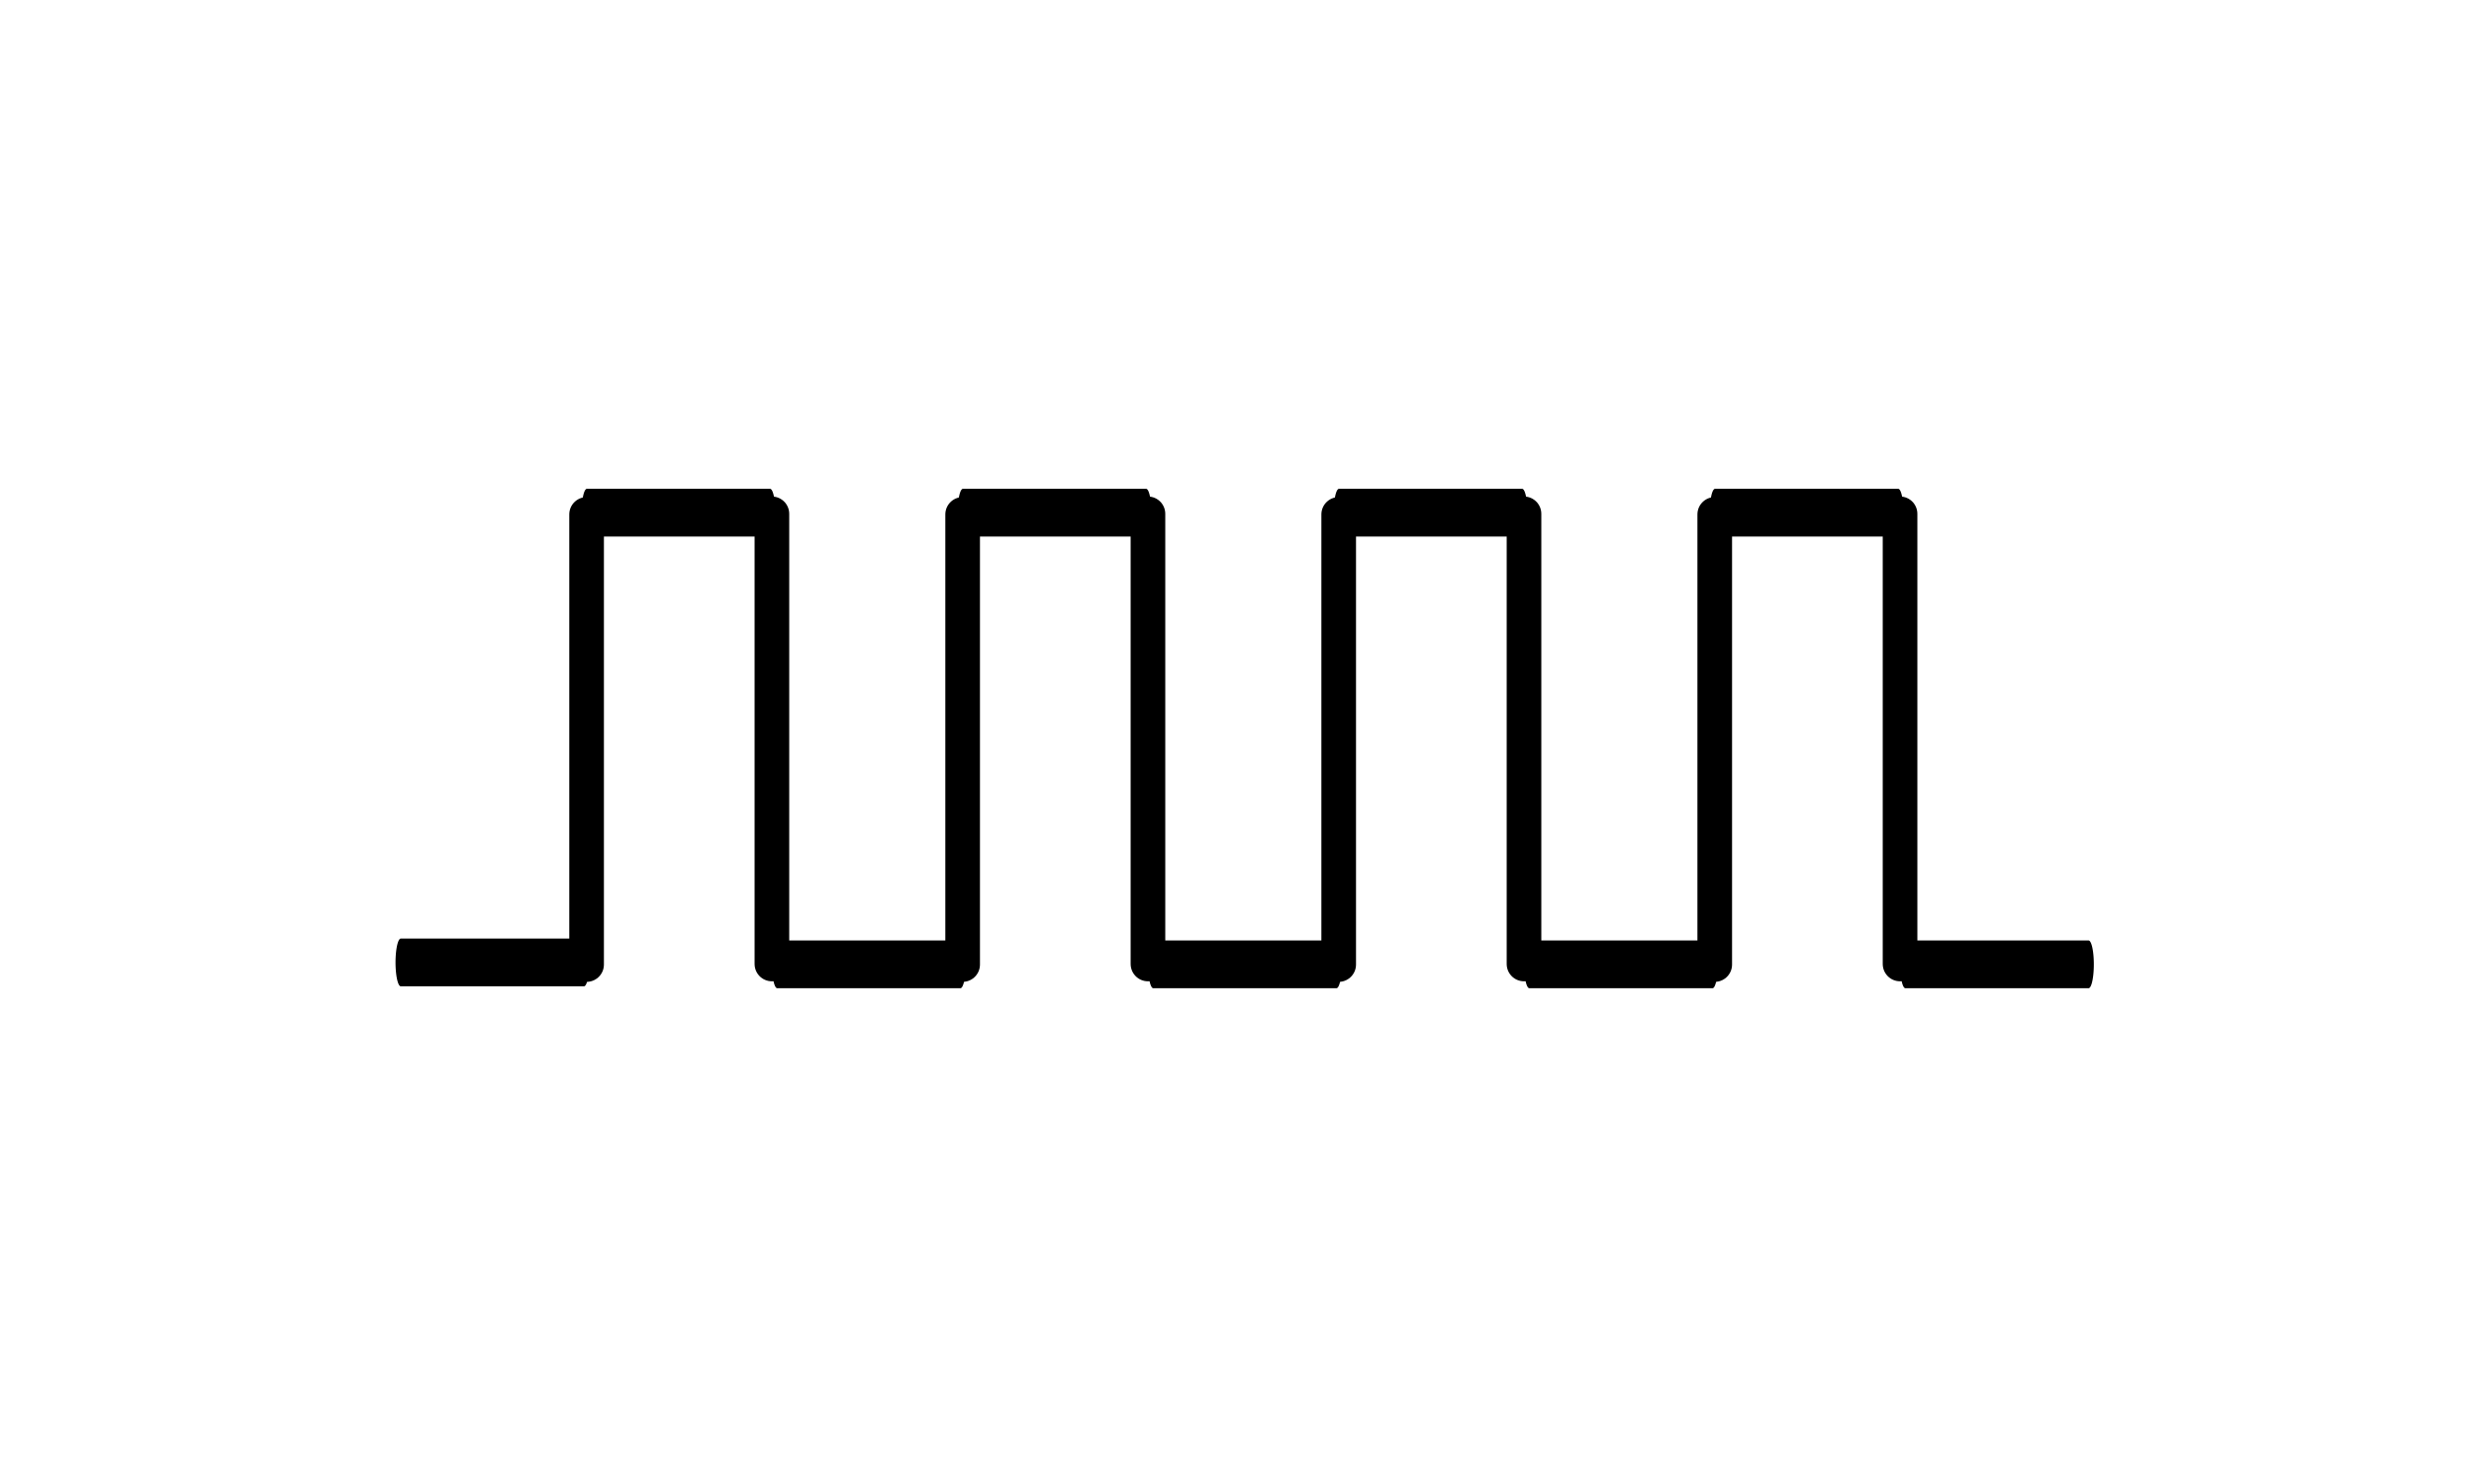
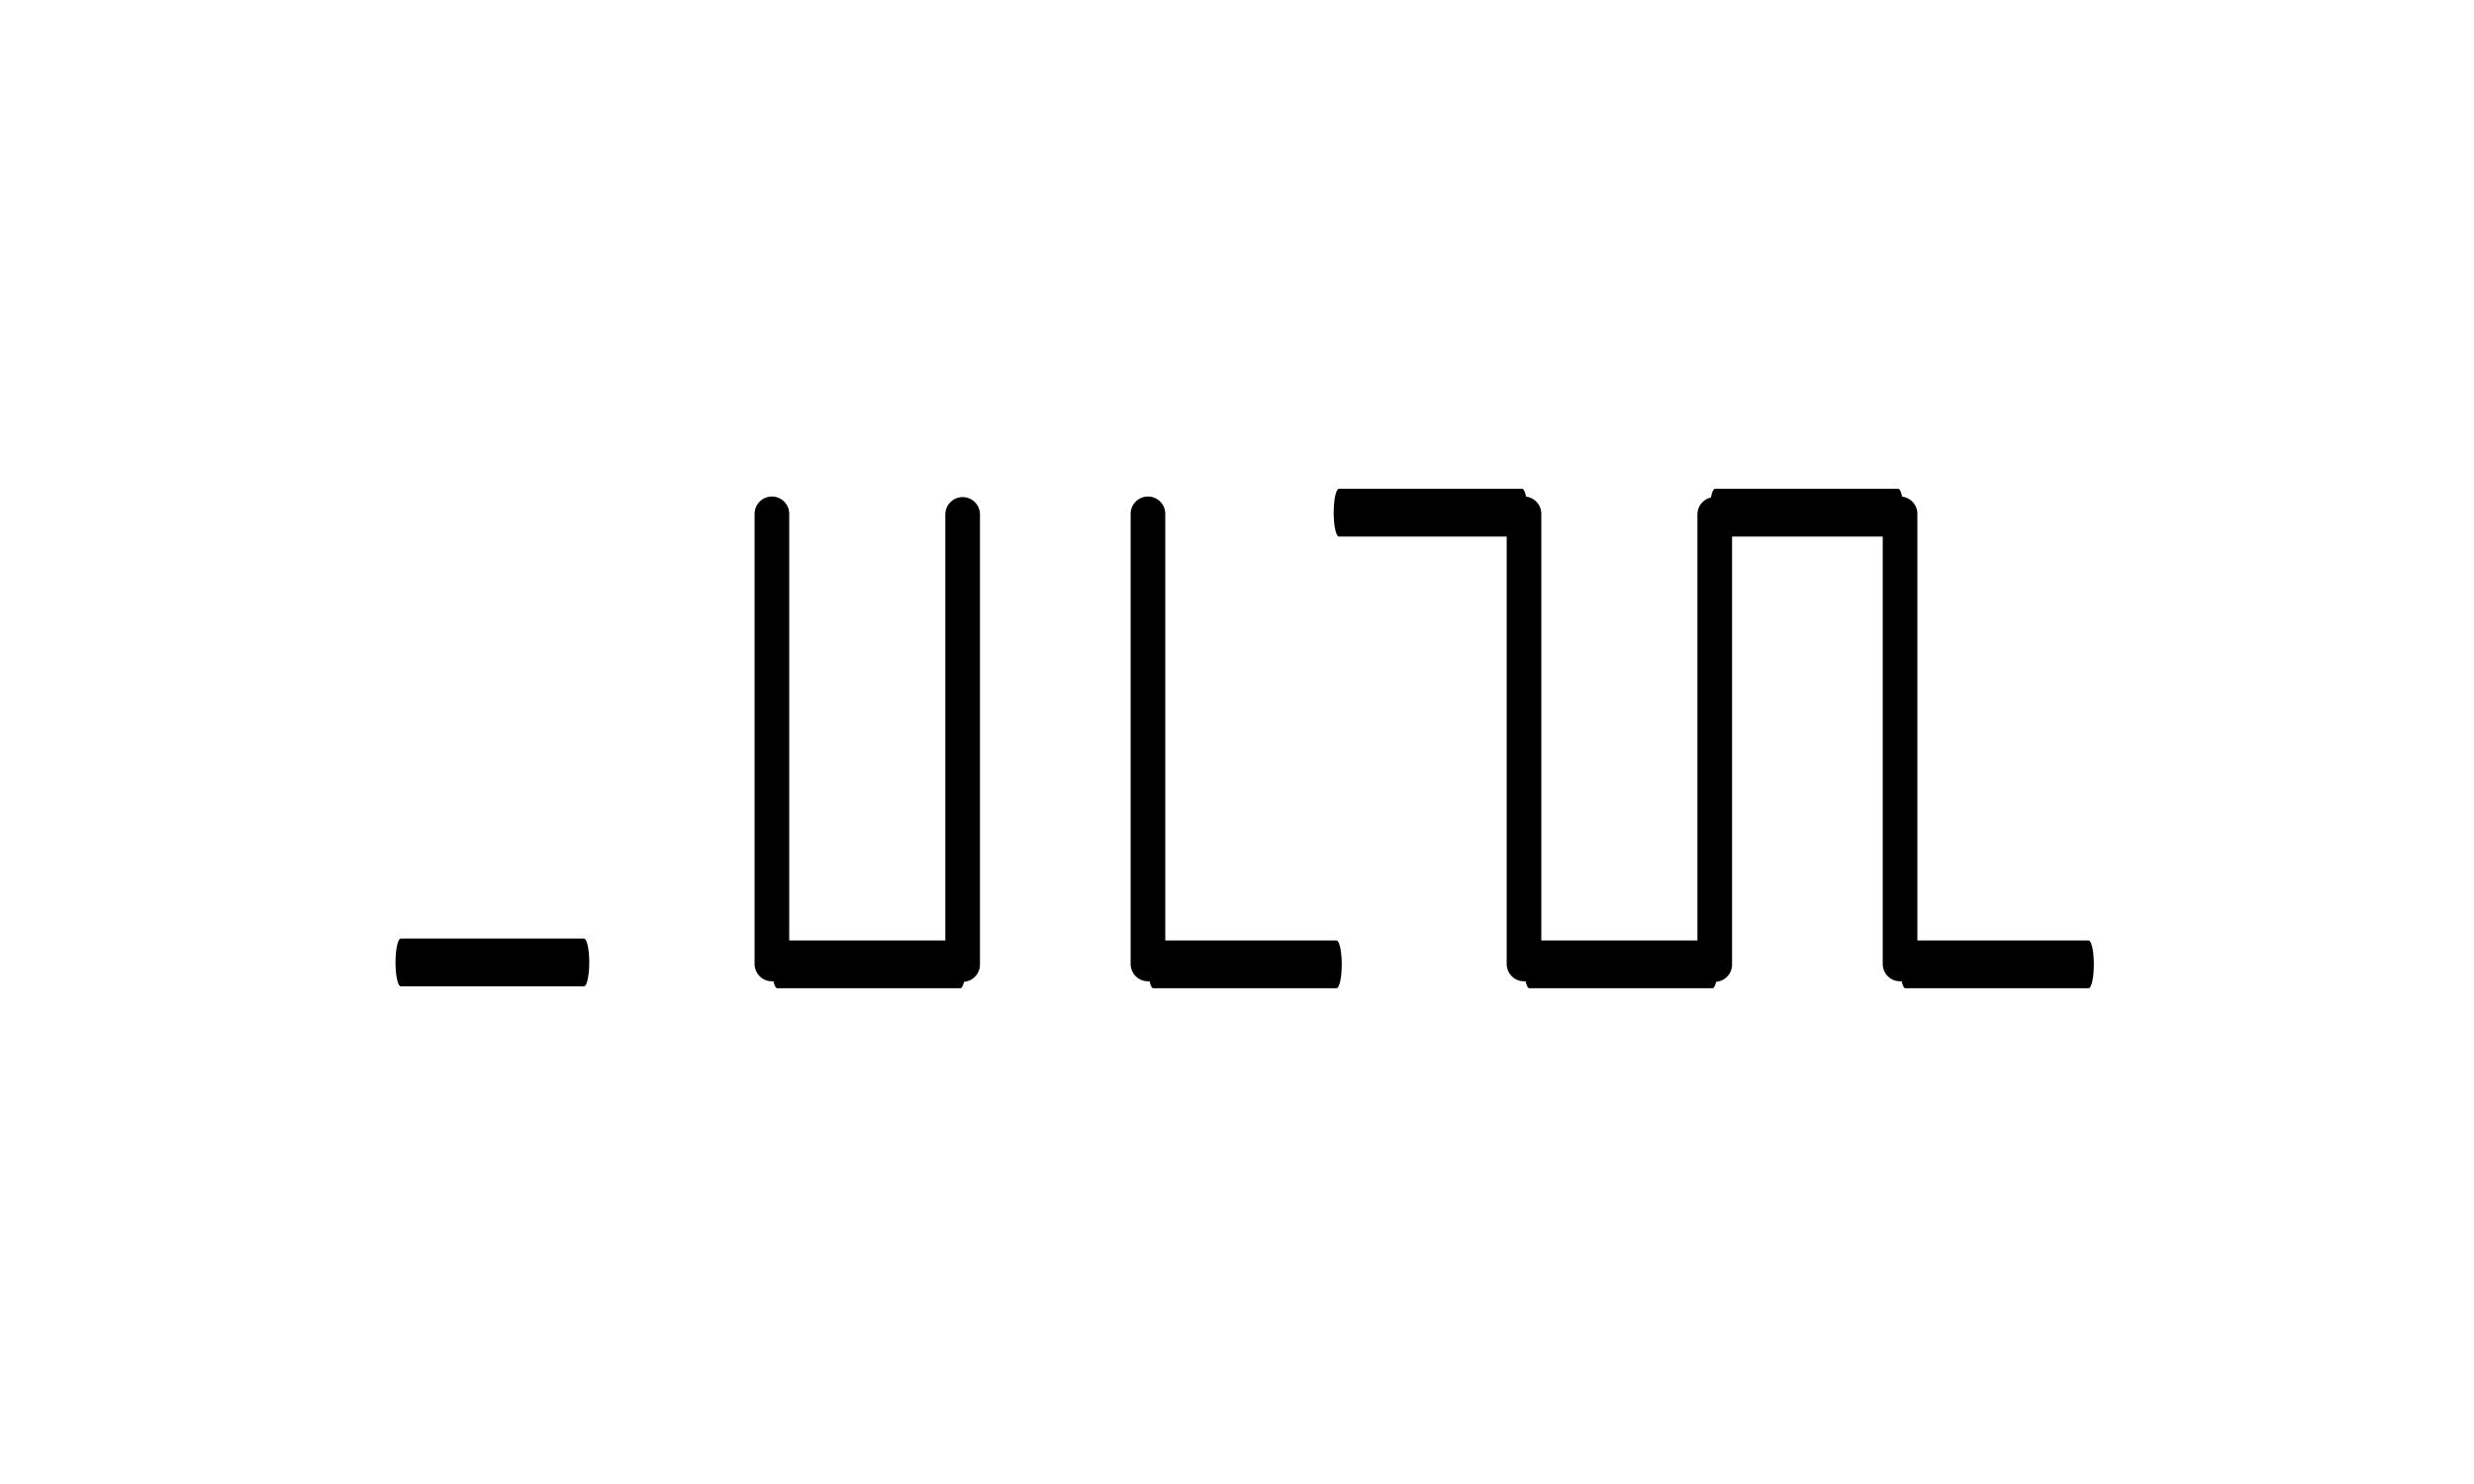
<svg xmlns="http://www.w3.org/2000/svg" width="100%" height="100%" viewBox="0 0 250 150" version="1.1" xml:space="preserve" style="fill-rule:evenodd;clip-rule:evenodd;stroke-linecap:round;stroke-linejoin:bevel;">
  <g transform="matrix(0.221,0,0,1,10.666,22.893)">
    <path d="M218.75,74.388L135,74.388" style="fill:none;fill-rule:nonzero;stroke:black;stroke-width:4.83px;" />
  </g>
  <g transform="matrix(0.221,0,0,1,29.471,-22.567)">
-     <path d="M218.75,74.388L135,74.388" style="fill:none;fill-rule:nonzero;stroke:black;stroke-width:4.83px;" />
-   </g>
+     </g>
  <g transform="matrix(0.221,0,0,1,48.707,23.086)">
    <path d="M218.75,74.388L135,74.388" style="fill:none;fill-rule:nonzero;stroke:black;stroke-width:4.83px;" />
  </g>
  <g transform="matrix(1,0,0,1,-56.974,-0.005)">
-     <path d="M116.25,52L116.25,97.5" style="fill:none;fill-rule:nonzero;stroke:black;stroke-width:3.5px;" />
-   </g>
+     </g>
  <g transform="matrix(1,0,0,1,-55.248,-0.063)">
    <path d="M133.25,52L133.25,97.5" style="fill:none;fill-rule:nonzero;stroke:black;stroke-width:3.5px;" />
  </g>
  <g transform="matrix(0.221,0,0,1,67.471,-22.567)">
-     <path d="M218.75,74.388L135,74.388" style="fill:none;fill-rule:nonzero;stroke:black;stroke-width:4.83px;" />
-   </g>
+     </g>
  <g transform="matrix(0.221,0,0,1,86.707,23.086)">
    <path d="M218.75,74.388L135,74.388" style="fill:none;fill-rule:nonzero;stroke:black;stroke-width:4.83px;" />
  </g>
  <g transform="matrix(1,0,0,1,-18.974,-0.005)">
    <path d="M116.25,52L116.25,97.5" style="fill:none;fill-rule:nonzero;stroke:black;stroke-width:3.5px;" />
  </g>
  <g transform="matrix(1,0,0,1,-17.248,-0.063)">
    <path d="M133.25,52L133.25,97.5" style="fill:none;fill-rule:nonzero;stroke:black;stroke-width:3.5px;" />
  </g>
  <g transform="matrix(0.221,0,0,1,105.471,-22.567)">
    <path d="M218.75,74.388L135,74.388" style="fill:none;fill-rule:nonzero;stroke:black;stroke-width:4.83px;" />
  </g>
  <g transform="matrix(0.221,0,0,1,124.707,23.086)">
    <path d="M218.75,74.388L135,74.388" style="fill:none;fill-rule:nonzero;stroke:black;stroke-width:4.83px;" />
  </g>
  <g transform="matrix(1,0,0,1,19.026,-0.005)">
-     <path d="M116.25,52L116.25,97.5" style="fill:none;fill-rule:nonzero;stroke:black;stroke-width:3.5px;" />
-   </g>
+     </g>
  <g transform="matrix(1,0,0,1,20.752,-0.063)">
    <path d="M133.25,52L133.25,97.5" style="fill:none;fill-rule:nonzero;stroke:black;stroke-width:3.5px;" />
  </g>
  <g transform="matrix(0.221,0,0,1,143.471,-22.567)">
    <path d="M218.75,74.388L135,74.388" style="fill:none;fill-rule:nonzero;stroke:black;stroke-width:4.83px;" />
  </g>
  <g transform="matrix(0.221,0,0,1,162.707,23.086)">
    <path d="M218.75,74.388L135,74.388" style="fill:none;fill-rule:nonzero;stroke:black;stroke-width:4.83px;" />
  </g>
  <g transform="matrix(1,0,0,1,57.026,-0.005)">
    <path d="M116.25,52L116.25,97.5" style="fill:none;fill-rule:nonzero;stroke:black;stroke-width:3.5px;" />
  </g>
  <g transform="matrix(1,0,0,1,58.752,-0.063)">
    <path d="M133.25,52L133.25,97.5" style="fill:none;fill-rule:nonzero;stroke:black;stroke-width:3.5px;" />
  </g>
</svg>